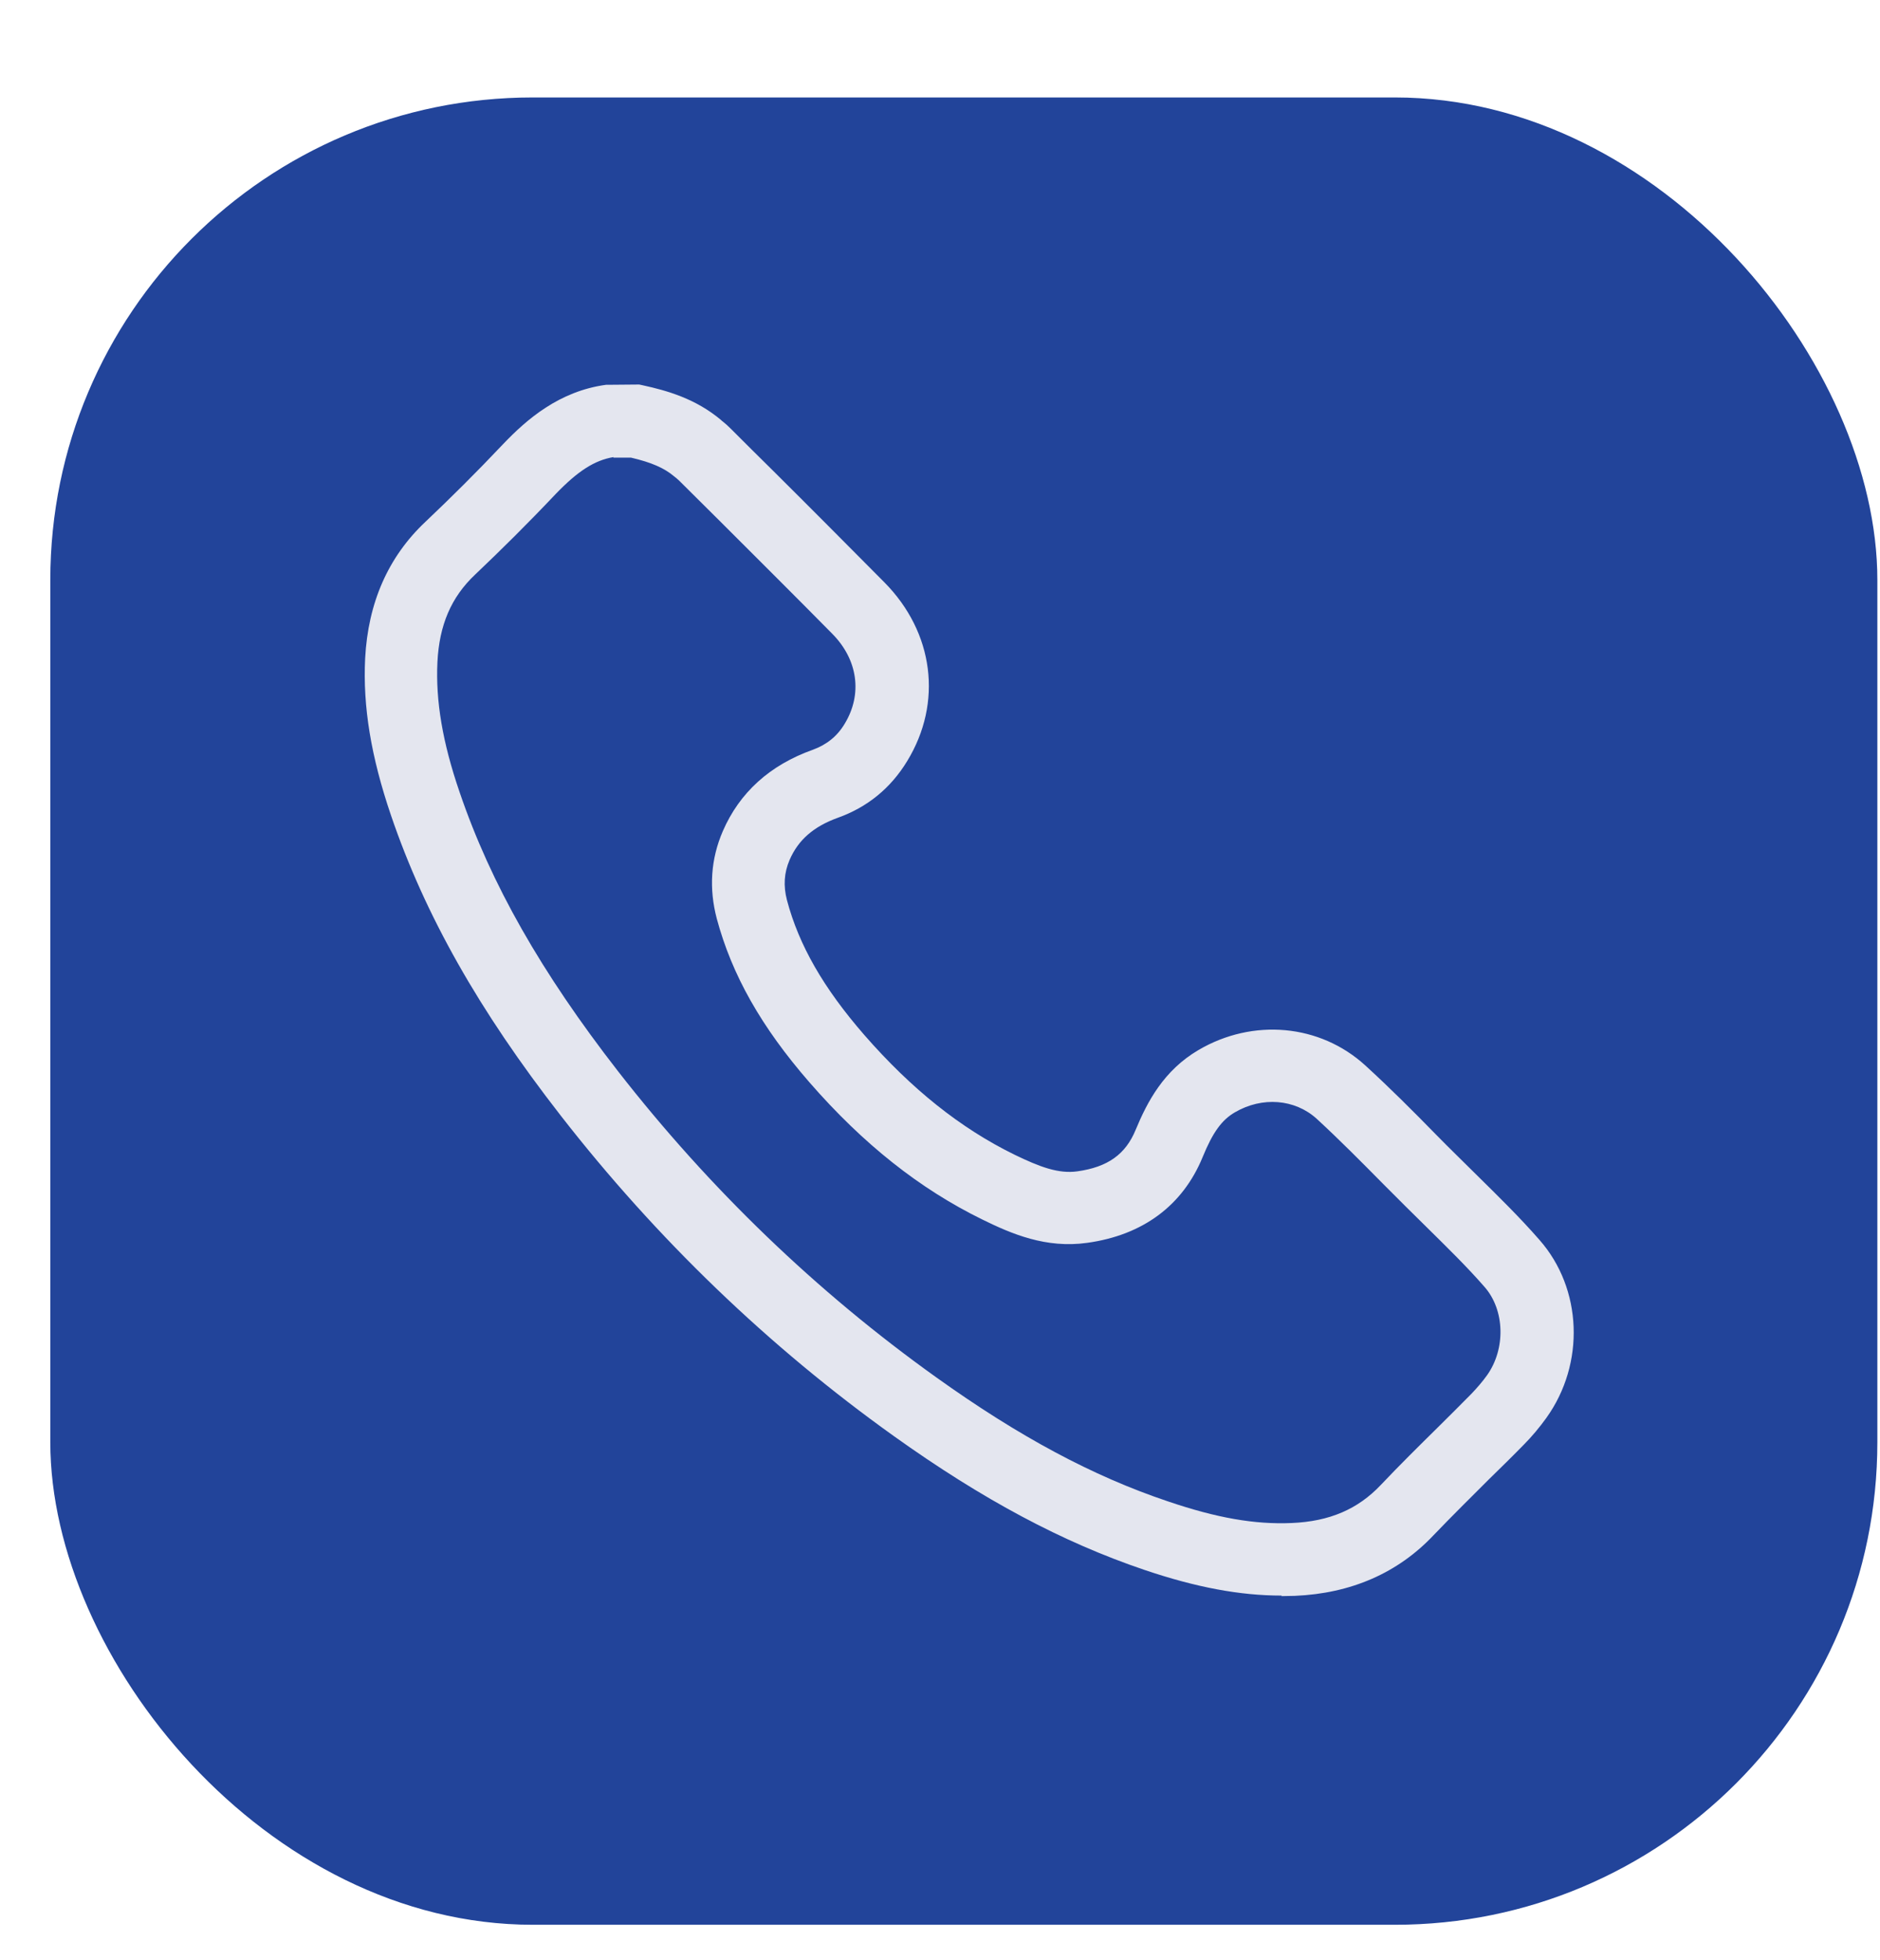
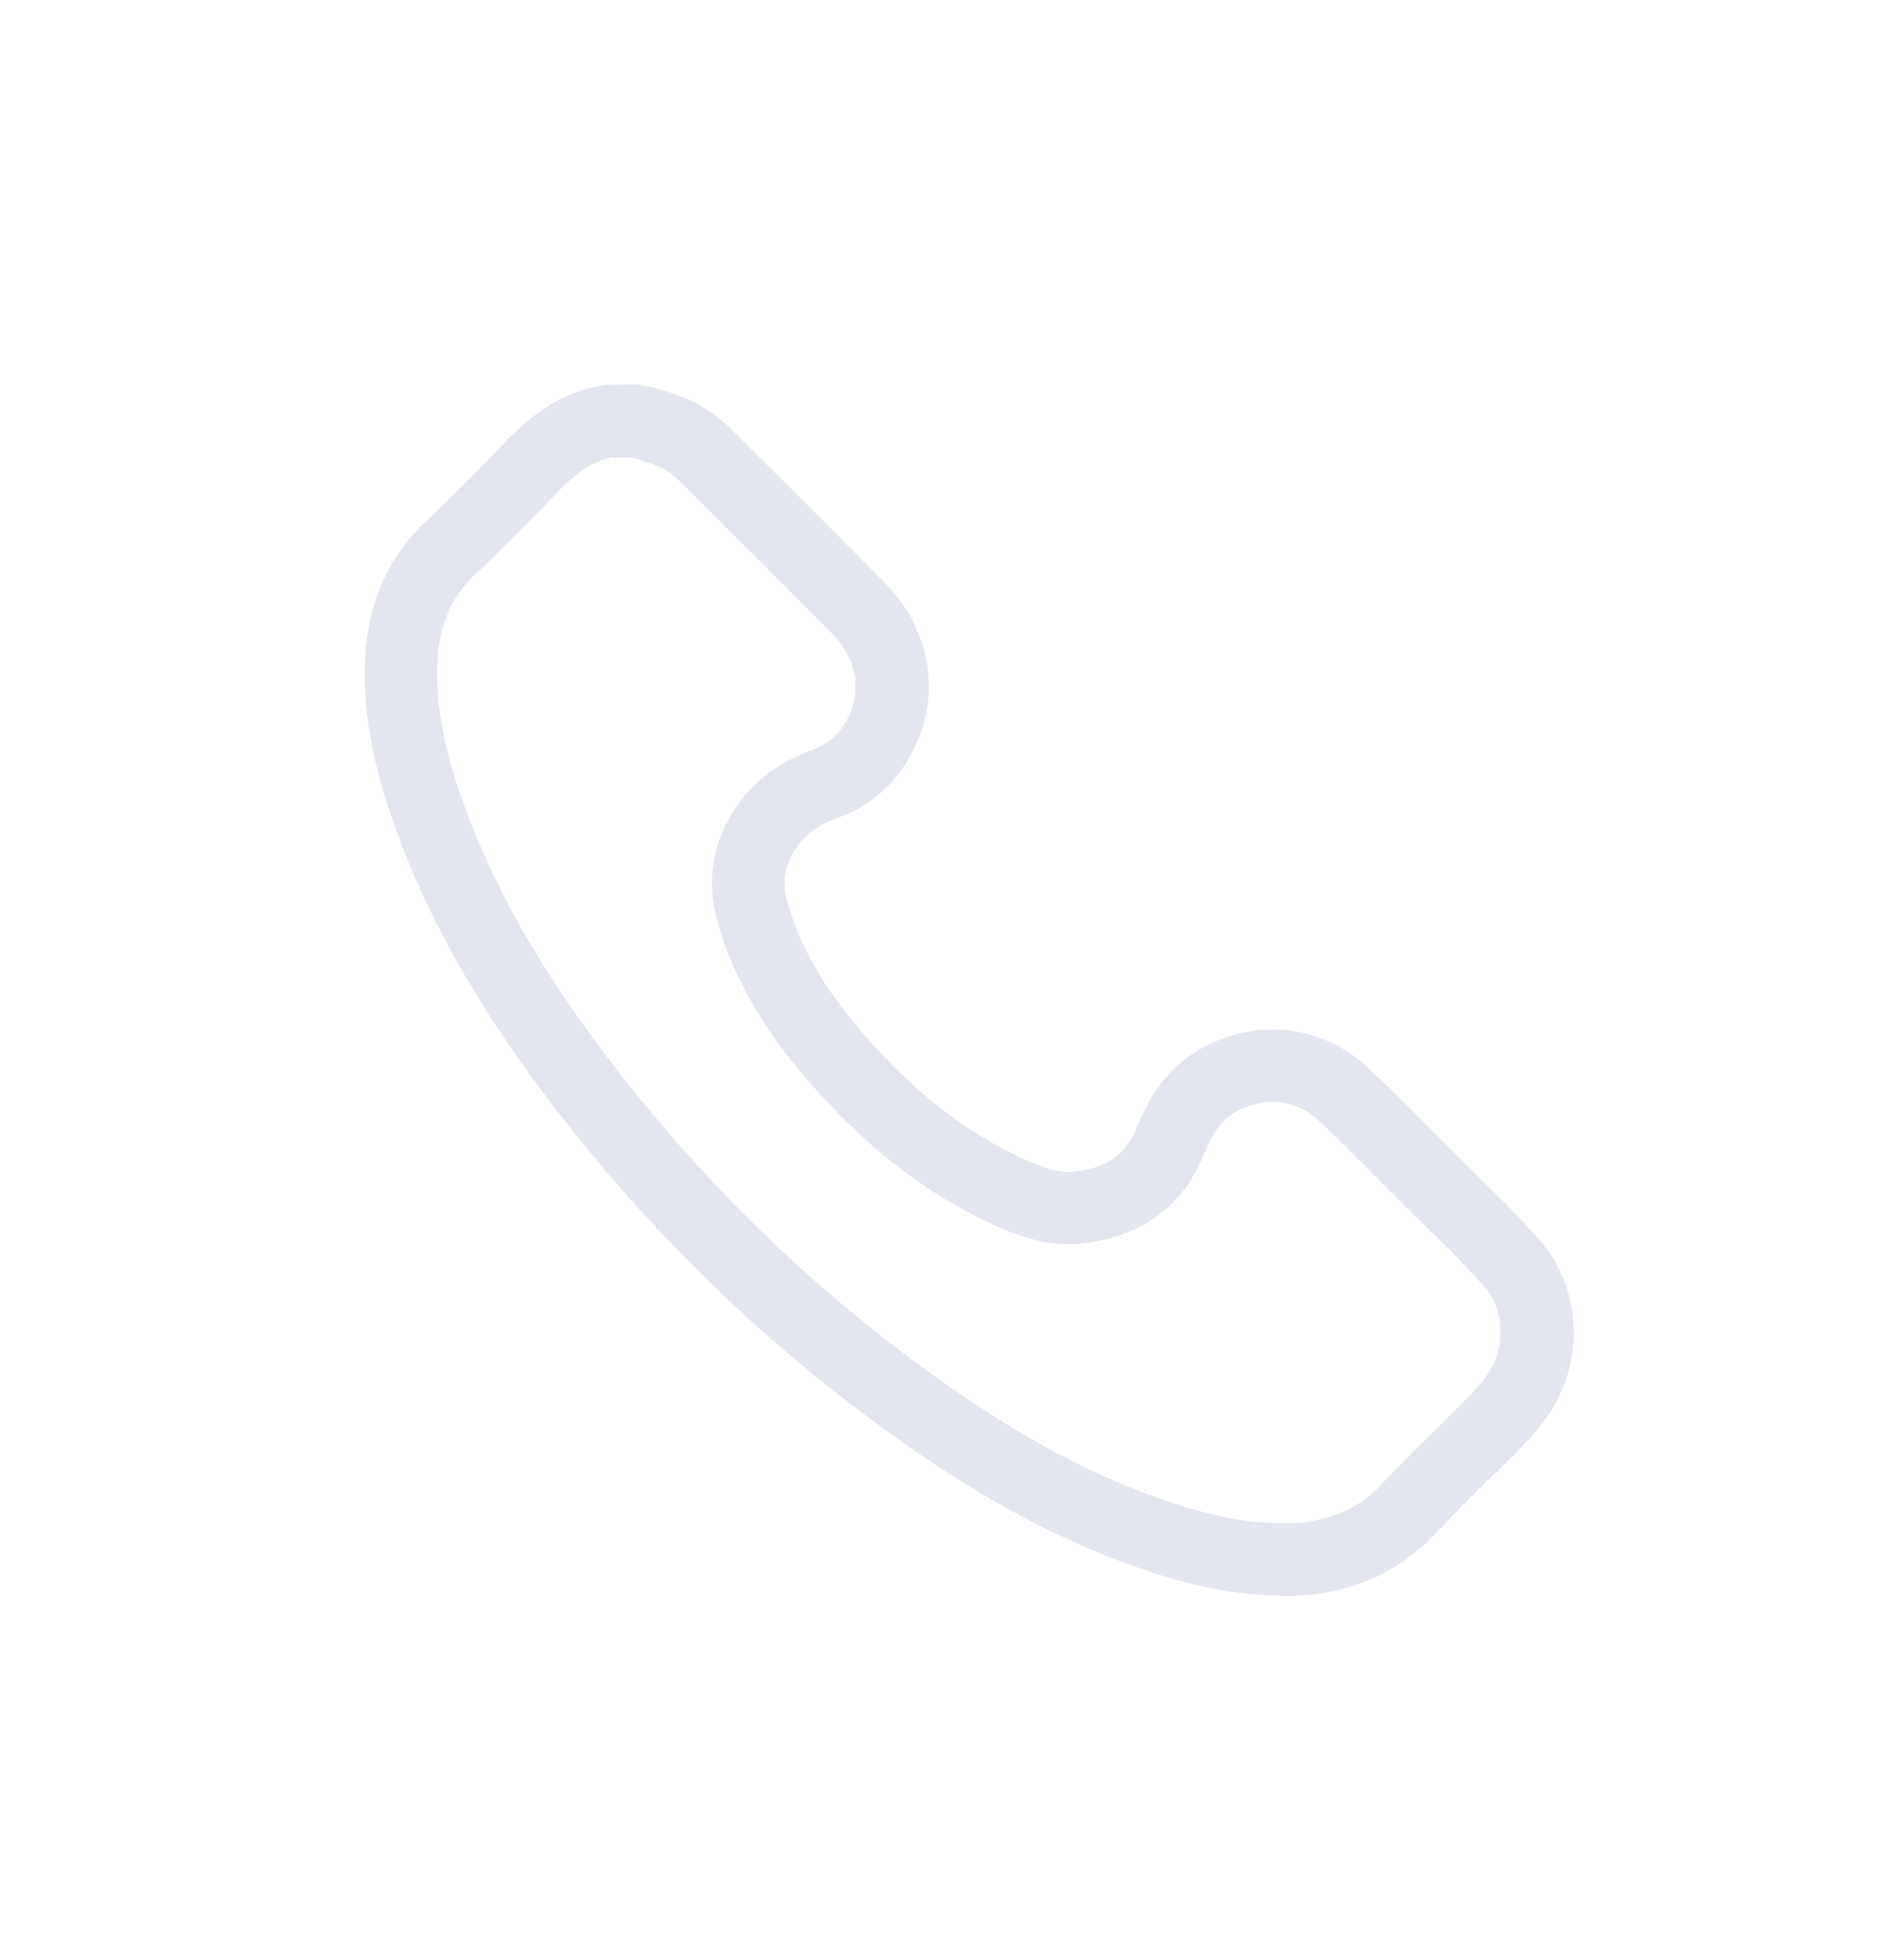
<svg xmlns="http://www.w3.org/2000/svg" id="Layer_1" data-name="Layer 1" viewBox="0 0 71 74">
  <defs>
    <style>      .cls-1 {        fill: #22449a;      }      .cls-1, .cls-2 {        stroke-width: 0px;      }      .cls-2 {        fill: #e4e6ef;      }    </style>
  </defs>
-   <rect class="cls-1" x="1.9" y="3.68" width="69" height="69" rx="18.22" ry="18.22" />
-   <path class="cls-2" d="M48.4,60.25c-1.57,0-3.23-.31-5.18-.97-3.1-1.05-6.1-2.65-9.46-5.05-4.73-3.38-8.96-7.45-12.58-12.1-3.1-3.98-5.13-7.58-6.41-11.33-.76-2.23-1.07-4.12-.98-5.94.11-2.1.87-3.83,2.27-5.15.95-.9,1.92-1.86,2.95-2.95.87-.91,2.1-1.99,3.88-2.23h.09s1.16-.01,1.16-.01l.14.03c.92.2,2,.51,2.95,1.31.02.02.04.04.07.06.09.07.19.16.3.27.52.52,1.04,1.04,1.57,1.56,1.39,1.38,2.82,2.82,4.23,4.24,1.87,1.89,2.21,4.54.86,6.75-.62,1.02-1.5,1.74-2.62,2.14-.91.33-1.49.83-1.82,1.59-.21.49-.24.98-.1,1.52.45,1.7,1.38,3.32,2.92,5.09,1.78,2.04,3.63,3.52,5.67,4.52.97.47,1.67.73,2.38.63,1.14-.16,1.82-.64,2.2-1.57.44-1.06,1.06-2.24,2.37-3.01,2.06-1.21,4.59-.98,6.3.58.92.84,1.81,1.73,2.66,2.6.27.27.53.54.8.8.26.26.52.51.78.77.78.77,1.59,1.56,2.34,2.42,1.62,1.84,1.73,4.67.26,6.72-.26.36-.55.71-.87,1.03-.43.44-.87.87-1.3,1.29-.69.69-1.41,1.4-2.09,2.11-1.35,1.43-3.12,2.2-5.24,2.29-.16,0-.33.01-.5.01ZM23.17,17.26c-.72.12-1.35.53-2.18,1.39-1.06,1.12-2.06,2.11-3.05,3.05-.9.85-1.35,1.9-1.42,3.3-.07,1.46.19,3.03.84,4.92,1.18,3.46,3.08,6.8,5.98,10.53,3.46,4.44,7.5,8.33,12.02,11.56,3.13,2.24,5.91,3.73,8.74,4.68,1.85.63,3.29.88,4.68.82,1.43-.06,2.5-.52,3.37-1.44.71-.75,1.44-1.47,2.15-2.17.42-.42.85-.84,1.27-1.27.21-.22.41-.45.59-.7.71-1,.67-2.46-.09-3.33-.68-.78-1.42-1.5-2.2-2.27-.26-.26-.53-.52-.79-.78-.27-.27-.54-.54-.81-.81-.83-.84-1.68-1.7-2.55-2.5-.82-.74-2.05-.84-3.08-.24-.5.29-.84.76-1.22,1.69-.75,1.83-2.26,2.95-4.36,3.24-1.56.22-2.86-.34-3.96-.88-2.37-1.16-4.51-2.86-6.53-5.18-1.82-2.09-2.93-4.06-3.5-6.18-.3-1.14-.23-2.25.23-3.31.63-1.45,1.77-2.49,3.4-3.07.52-.19.92-.51,1.2-.98.68-1.12.5-2.42-.47-3.4-1.39-1.41-2.83-2.84-4.21-4.22-.52-.52-1.05-1.04-1.57-1.56-.02-.02-.07-.06-.1-.09-.03-.03-.07-.05-.1-.08-.37-.31-.85-.52-1.62-.7h-.67Z" />
+   <path class="cls-2" d="M48.4,60.25c-1.57,0-3.23-.31-5.18-.97-3.1-1.05-6.1-2.65-9.46-5.05-4.73-3.38-8.96-7.45-12.58-12.1-3.1-3.98-5.13-7.58-6.41-11.33-.76-2.23-1.07-4.12-.98-5.94.11-2.1.87-3.83,2.27-5.15.95-.9,1.92-1.86,2.95-2.95.87-.91,2.1-1.99,3.88-2.23h.09s1.16-.01,1.16-.01l.14.03c.92.2,2,.51,2.95,1.31.02.02.04.04.07.06.09.07.19.16.3.27.52.52,1.04,1.04,1.57,1.56,1.39,1.38,2.82,2.82,4.23,4.24,1.87,1.89,2.21,4.54.86,6.75-.62,1.02-1.5,1.74-2.62,2.14-.91.33-1.49.83-1.82,1.59-.21.49-.24.98-.1,1.52.45,1.7,1.38,3.32,2.92,5.09,1.78,2.04,3.63,3.52,5.67,4.52.97.47,1.67.73,2.38.63,1.14-.16,1.82-.64,2.2-1.57.44-1.06,1.06-2.24,2.37-3.01,2.06-1.21,4.59-.98,6.3.58.92.84,1.81,1.73,2.66,2.6.27.27.53.54.8.8.26.26.52.51.78.77.78.77,1.59,1.56,2.34,2.42,1.62,1.84,1.73,4.67.26,6.72-.26.36-.55.71-.87,1.03-.43.44-.87.87-1.3,1.29-.69.69-1.41,1.4-2.09,2.11-1.35,1.43-3.12,2.2-5.24,2.29-.16,0-.33.01-.5.01M23.17,17.26c-.72.12-1.35.53-2.18,1.39-1.06,1.12-2.06,2.11-3.05,3.05-.9.85-1.35,1.9-1.42,3.3-.07,1.46.19,3.03.84,4.92,1.18,3.46,3.08,6.8,5.98,10.53,3.46,4.44,7.5,8.33,12.02,11.56,3.13,2.24,5.91,3.73,8.74,4.68,1.85.63,3.29.88,4.68.82,1.43-.06,2.5-.52,3.37-1.44.71-.75,1.44-1.47,2.15-2.17.42-.42.85-.84,1.27-1.27.21-.22.41-.45.59-.7.71-1,.67-2.46-.09-3.33-.68-.78-1.42-1.5-2.2-2.27-.26-.26-.53-.52-.79-.78-.27-.27-.54-.54-.81-.81-.83-.84-1.68-1.7-2.55-2.5-.82-.74-2.05-.84-3.08-.24-.5.29-.84.76-1.22,1.69-.75,1.83-2.26,2.95-4.36,3.24-1.56.22-2.86-.34-3.96-.88-2.37-1.16-4.51-2.86-6.53-5.18-1.82-2.09-2.93-4.06-3.5-6.18-.3-1.14-.23-2.25.23-3.31.63-1.45,1.77-2.49,3.4-3.07.52-.19.92-.51,1.2-.98.68-1.12.5-2.42-.47-3.4-1.39-1.41-2.83-2.84-4.21-4.22-.52-.52-1.05-1.04-1.57-1.56-.02-.02-.07-.06-.1-.09-.03-.03-.07-.05-.1-.08-.37-.31-.85-.52-1.62-.7h-.67Z" />
</svg>